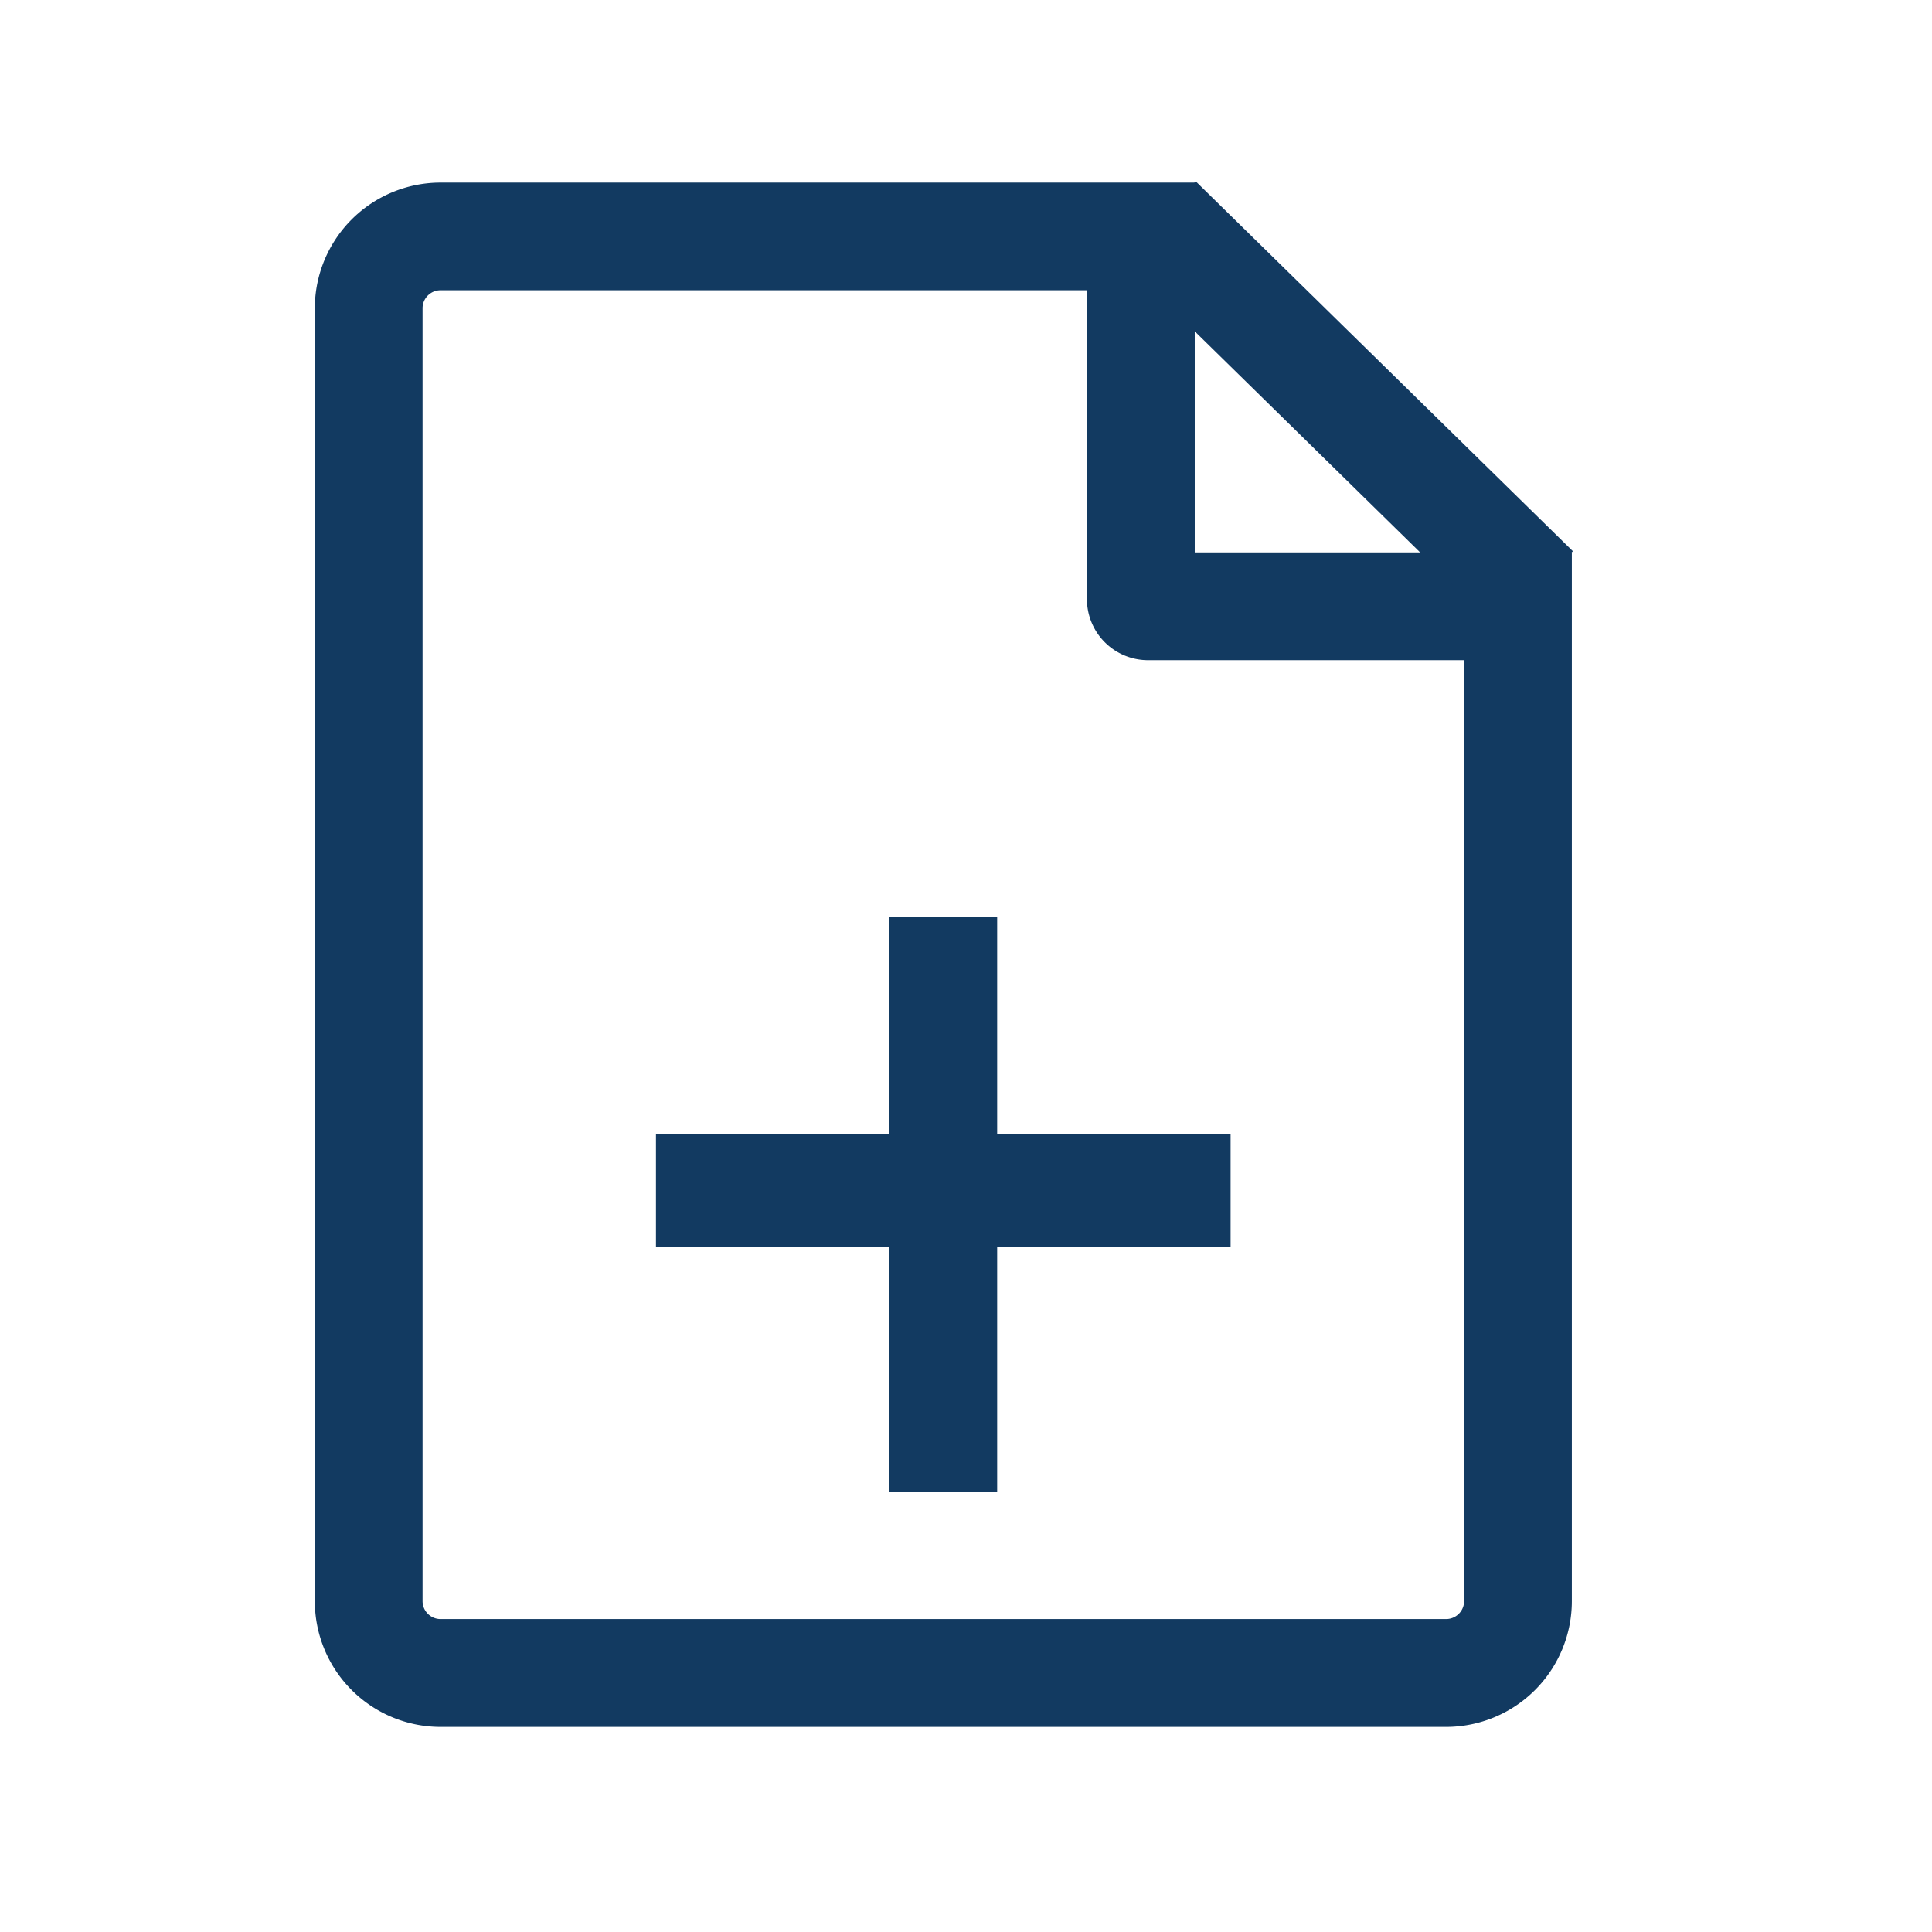
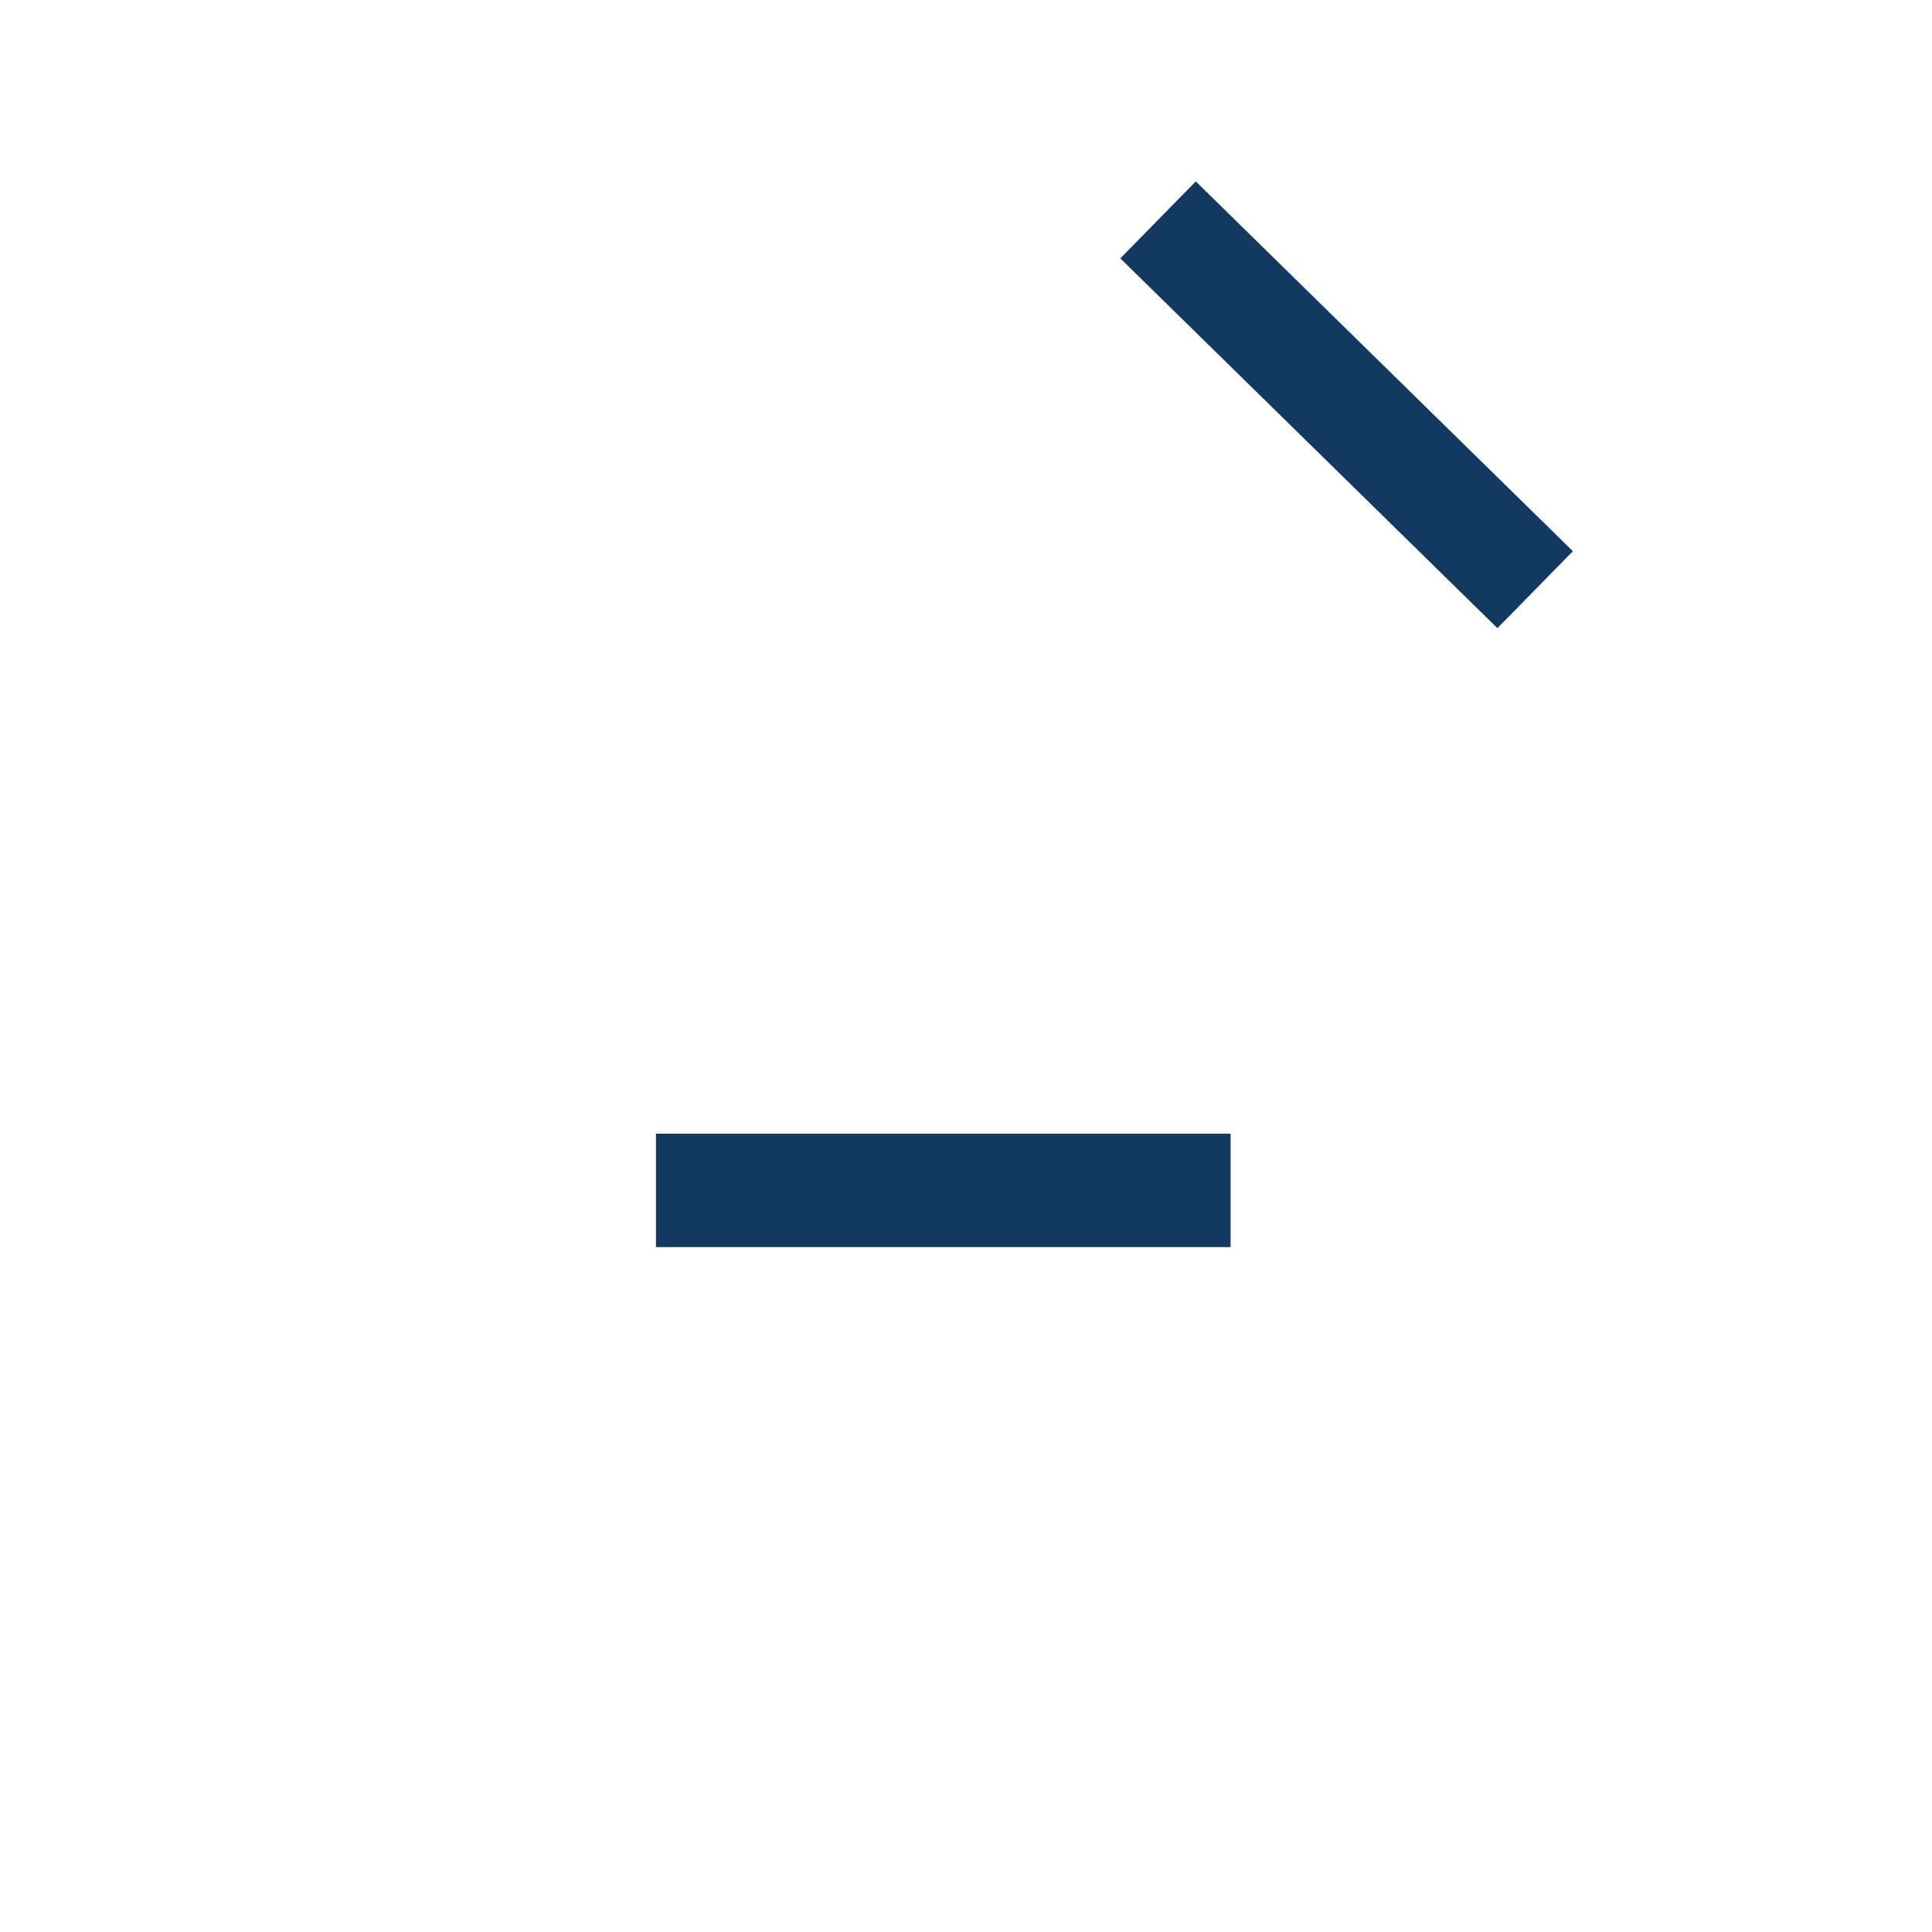
<svg xmlns="http://www.w3.org/2000/svg" t="1577418591128" class="icon" viewBox="0 0 1024 1024" version="1.1" p-id="3025" width="200" height="200">
  <defs>
    <style type="text/css" />
  </defs>
-   <path d="M471.41 486.14h57.11V790.7h-57.11z" fill="#123a61" p-id="3026" />
-   <path d="M766.49 915.3h-533a66.71 66.71 0 0 1-66.63-66.63V163.4a66.7 66.7 0 0 1 66.63-66.62h399.75v196h199.87v555.89a66.7 66.7 0 0 1-66.62 66.63z m-533-761.45a9.52 9.52 0 0 0-9.52 9.52v685.26a9.54 9.54 0 0 0 9.52 9.52h533a9.57 9.57 0 0 0 9.52-9.52V349.91H608.46a32.39 32.39 0 0 1-32.36-32.36v-163.7z m0 0" fill="#123a61" p-id="3027" />
  <path d="M633.79 96.15l199.87 196-40 40.79-199.87-196z m0 0M347.68 600.87h304.56v60.11H347.68z" fill="#123a61" p-id="3028" />
</svg>